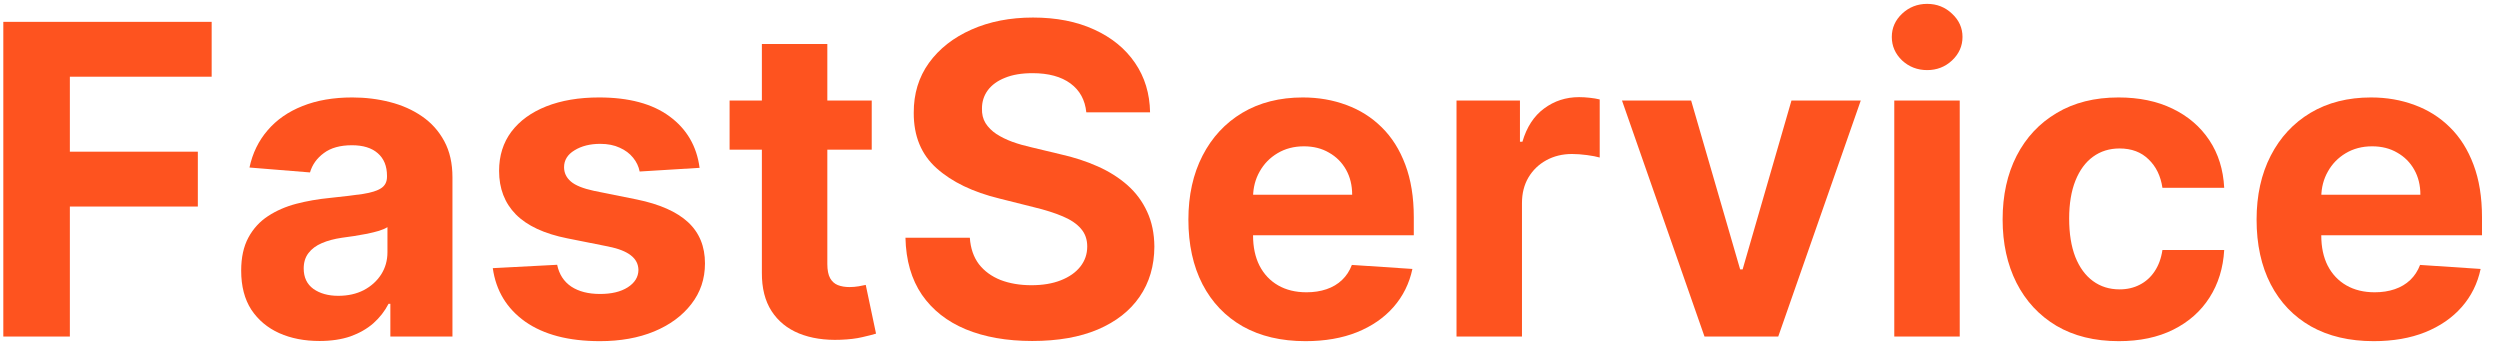
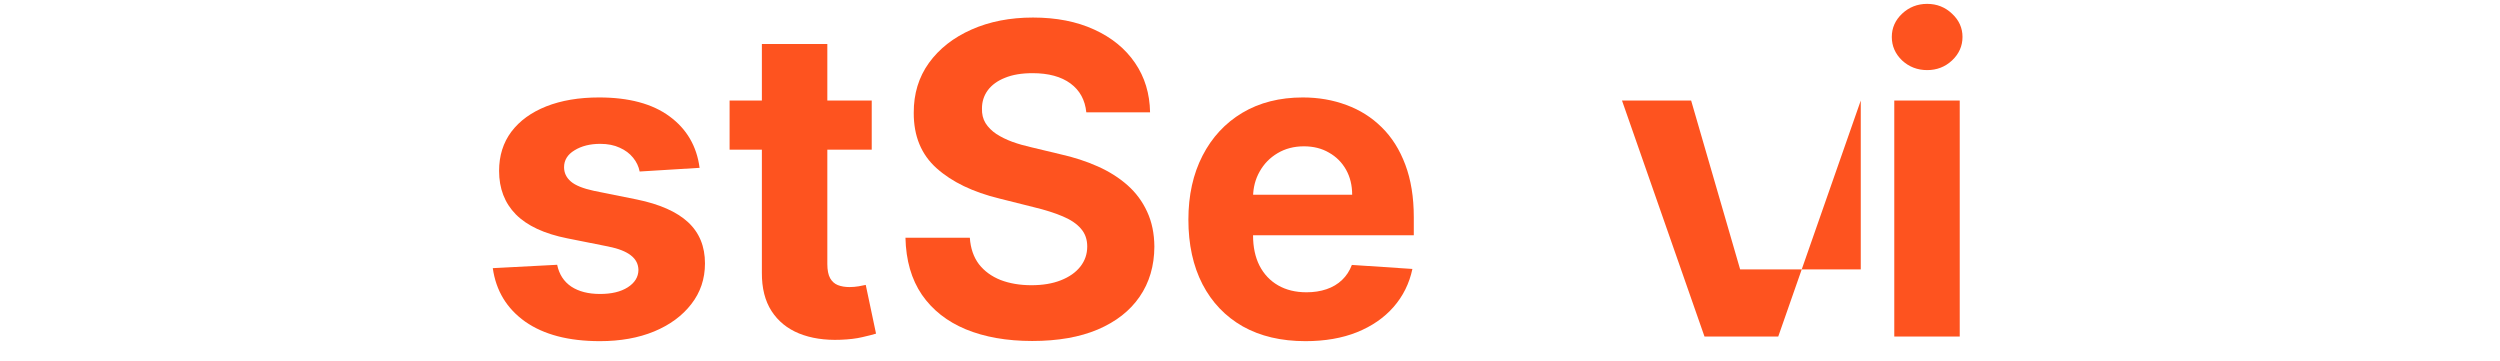
<svg xmlns="http://www.w3.org/2000/svg" width="104" height="15" viewBox="0 0 104 15" fill="none">
-   <path d="M98.745 14.192C97.735 14.192 96.865 13.987 96.137 13.578C95.412 13.165 94.854 12.581 94.462 11.827C94.07 11.068 93.874 10.171 93.874 9.136C93.874 8.126 94.07 7.239 94.462 6.477C94.854 5.714 95.406 5.119 96.118 4.693C96.833 4.267 97.673 4.054 98.636 4.054C99.284 4.054 99.887 4.158 100.445 4.367C101.007 4.572 101.497 4.881 101.915 5.294C102.337 5.707 102.665 6.227 102.899 6.854C103.134 7.476 103.251 8.205 103.251 9.04V9.788H94.96V8.1H100.688C100.688 7.708 100.603 7.361 100.432 7.058C100.262 6.756 100.025 6.519 99.723 6.349C99.424 6.174 99.077 6.087 98.681 6.087C98.267 6.087 97.901 6.183 97.581 6.374C97.266 6.562 97.019 6.815 96.84 7.135C96.661 7.45 96.569 7.802 96.565 8.19V9.794C96.565 10.28 96.654 10.7 96.833 11.053C97.017 11.407 97.275 11.68 97.607 11.871C97.939 12.063 98.333 12.159 98.789 12.159C99.092 12.159 99.369 12.117 99.62 12.031C99.872 11.946 100.087 11.818 100.266 11.648C100.445 11.477 100.581 11.268 100.675 11.021L103.194 11.188C103.066 11.793 102.804 12.321 102.407 12.773C102.015 13.22 101.508 13.57 100.886 13.821C100.268 14.068 99.554 14.192 98.745 14.192Z" fill="#FE531F" />
-   <path d="M88.142 14.192C87.136 14.192 86.271 13.979 85.547 13.553C84.826 13.122 84.272 12.525 83.885 11.763C83.501 11 83.309 10.122 83.309 9.129C83.309 8.124 83.503 7.241 83.891 6.483C84.283 5.72 84.839 5.126 85.559 4.7C86.28 4.269 87.136 4.054 88.129 4.054C88.986 4.054 89.736 4.209 90.379 4.521C91.022 4.832 91.532 5.268 91.907 5.831C92.282 6.393 92.488 7.054 92.527 7.812H89.957C89.885 7.322 89.693 6.928 89.382 6.63C89.075 6.327 88.672 6.176 88.174 6.176C87.752 6.176 87.383 6.291 87.068 6.521C86.757 6.747 86.514 7.077 86.339 7.512C86.165 7.947 86.077 8.473 86.077 9.091C86.077 9.717 86.162 10.25 86.333 10.689C86.508 11.128 86.753 11.462 87.068 11.692C87.383 11.923 87.752 12.038 88.174 12.038C88.485 12.038 88.764 11.974 89.011 11.846C89.263 11.718 89.469 11.533 89.631 11.29C89.797 11.043 89.906 10.746 89.957 10.401H92.527C92.484 11.151 92.28 11.812 91.913 12.383C91.551 12.95 91.05 13.393 90.411 13.712C89.772 14.032 89.015 14.192 88.142 14.192Z" fill="#FE531F" />
  <path d="M78.802 14V4.182H81.525V14H78.802ZM80.169 2.916C79.765 2.916 79.417 2.782 79.127 2.514C78.842 2.241 78.699 1.915 78.699 1.536C78.699 1.161 78.842 0.839 79.127 0.57C79.417 0.298 79.765 0.161 80.169 0.161C80.574 0.161 80.919 0.298 81.205 0.57C81.495 0.839 81.64 1.161 81.64 1.536C81.64 1.915 81.495 2.241 81.205 2.514C80.919 2.782 80.574 2.916 80.169 2.916Z" fill="#FE531F" />
-   <path d="M77.408 4.182L73.975 14H70.907L67.475 4.182H70.351L72.39 11.207H72.493L74.525 4.182H77.408Z" fill="#FE531F" />
-   <path d="M60.591 14V4.182H63.23V5.895H63.333C63.512 5.285 63.812 4.825 64.234 4.514C64.656 4.199 65.142 4.041 65.691 4.041C65.828 4.041 65.975 4.05 66.132 4.067C66.29 4.084 66.429 4.107 66.548 4.137V6.553C66.42 6.515 66.243 6.481 66.017 6.451C65.792 6.421 65.585 6.406 65.397 6.406C64.997 6.406 64.639 6.494 64.323 6.668C64.013 6.839 63.765 7.077 63.582 7.384C63.403 7.691 63.314 8.045 63.314 8.445V14H60.591Z" fill="#FE531F" />
+   <path d="M77.408 4.182L73.975 14H70.907L67.475 4.182H70.351L72.39 11.207H72.493H77.408Z" fill="#FE531F" />
  <path d="M54.307 14.192C53.297 14.192 52.428 13.987 51.699 13.578C50.975 13.165 50.417 12.581 50.025 11.827C49.633 11.068 49.437 10.171 49.437 9.136C49.437 8.126 49.633 7.239 50.025 6.477C50.417 5.714 50.968 5.119 51.68 4.693C52.396 4.267 53.236 4.054 54.199 4.054C54.846 4.054 55.449 4.158 56.008 4.367C56.57 4.572 57.06 4.881 57.478 5.294C57.9 5.707 58.228 6.227 58.462 6.854C58.696 7.476 58.814 8.205 58.814 9.04V9.788H50.523V8.1H56.25C56.25 7.708 56.165 7.361 55.995 7.058C55.824 6.756 55.588 6.519 55.285 6.349C54.987 6.174 54.64 6.087 54.243 6.087C53.83 6.087 53.464 6.183 53.144 6.374C52.828 6.562 52.581 6.815 52.402 7.135C52.223 7.45 52.132 7.802 52.127 8.19V9.794C52.127 10.28 52.217 10.7 52.396 11.053C52.579 11.407 52.837 11.68 53.169 11.871C53.502 12.063 53.896 12.159 54.352 12.159C54.654 12.159 54.931 12.117 55.183 12.031C55.434 11.946 55.65 11.818 55.828 11.648C56.008 11.477 56.144 11.268 56.238 11.021L58.756 11.188C58.628 11.793 58.366 12.321 57.97 12.773C57.578 13.22 57.071 13.57 56.449 13.821C55.831 14.068 55.117 14.192 54.307 14.192Z" fill="#FE531F" />
  <path d="M45.191 4.674C45.139 4.158 44.92 3.758 44.532 3.472C44.144 3.187 43.618 3.044 42.953 3.044C42.502 3.044 42.12 3.108 41.809 3.236C41.498 3.359 41.259 3.532 41.093 3.754C40.931 3.975 40.85 4.227 40.85 4.508C40.842 4.742 40.891 4.947 40.997 5.121C41.108 5.296 41.259 5.447 41.451 5.575C41.643 5.699 41.864 5.808 42.116 5.901C42.367 5.991 42.636 6.067 42.921 6.131L44.097 6.413C44.669 6.54 45.193 6.711 45.67 6.924C46.147 7.137 46.56 7.399 46.91 7.71C47.259 8.021 47.53 8.388 47.722 8.81C47.918 9.232 48.018 9.715 48.022 10.261C48.018 11.062 47.813 11.756 47.408 12.344C47.008 12.928 46.428 13.382 45.67 13.706C44.916 14.026 44.006 14.185 42.941 14.185C41.884 14.185 40.963 14.023 40.179 13.7C39.399 13.376 38.79 12.896 38.351 12.261C37.916 11.622 37.688 10.832 37.667 9.89H40.345C40.375 10.329 40.501 10.695 40.722 10.989C40.948 11.279 41.249 11.499 41.624 11.648C42.003 11.793 42.431 11.865 42.908 11.865C43.377 11.865 43.784 11.797 44.129 11.661C44.479 11.524 44.749 11.335 44.941 11.092C45.133 10.849 45.229 10.57 45.229 10.254C45.229 9.96 45.142 9.713 44.967 9.513C44.796 9.312 44.545 9.142 44.212 9.001C43.884 8.861 43.482 8.733 43.004 8.618L41.579 8.26C40.475 7.991 39.604 7.572 38.965 7.001C38.325 6.43 38.008 5.66 38.012 4.693C38.008 3.901 38.219 3.208 38.645 2.616C39.075 2.023 39.666 1.561 40.416 1.229C41.166 0.896 42.018 0.73 42.972 0.73C43.944 0.73 44.792 0.896 45.517 1.229C46.245 1.561 46.812 2.023 47.217 2.616C47.622 3.208 47.83 3.894 47.843 4.674H45.191Z" fill="#FE531F" />
  <path d="M36.264 4.182V6.227H30.351V4.182H36.264ZM31.694 1.83H34.417V10.983C34.417 11.234 34.455 11.43 34.532 11.571C34.608 11.707 34.715 11.803 34.851 11.859C34.992 11.914 35.154 11.942 35.337 11.942C35.465 11.942 35.593 11.931 35.721 11.91C35.849 11.884 35.947 11.865 36.015 11.852L36.443 13.879C36.307 13.921 36.115 13.97 35.868 14.026C35.621 14.085 35.32 14.121 34.966 14.134C34.31 14.16 33.735 14.072 33.241 13.872C32.751 13.672 32.369 13.361 32.096 12.939C31.824 12.517 31.689 11.984 31.694 11.341V1.83Z" fill="#FE531F" />
  <path d="M29.103 6.982L26.61 7.135C26.568 6.922 26.476 6.73 26.336 6.56C26.195 6.385 26.01 6.246 25.779 6.144C25.554 6.038 25.283 5.984 24.968 5.984C24.546 5.984 24.19 6.074 23.9 6.253C23.61 6.428 23.465 6.662 23.465 6.956C23.465 7.19 23.559 7.388 23.747 7.55C23.934 7.712 24.256 7.842 24.712 7.94L26.489 8.298C27.444 8.494 28.155 8.81 28.624 9.244C29.093 9.679 29.327 10.25 29.327 10.957C29.327 11.601 29.137 12.165 28.758 12.651C28.383 13.137 27.867 13.516 27.211 13.789C26.559 14.057 25.807 14.192 24.955 14.192C23.655 14.192 22.62 13.921 21.848 13.38C21.081 12.835 20.632 12.093 20.5 11.155L23.178 11.015C23.259 11.411 23.455 11.714 23.766 11.923C24.077 12.127 24.476 12.229 24.961 12.229C25.439 12.229 25.822 12.138 26.112 11.954C26.406 11.767 26.555 11.526 26.559 11.232C26.555 10.985 26.451 10.783 26.246 10.625C26.041 10.463 25.726 10.339 25.3 10.254L23.6 9.915C22.641 9.724 21.927 9.391 21.458 8.918C20.994 8.445 20.762 7.842 20.762 7.109C20.762 6.479 20.932 5.935 21.273 5.479C21.618 5.023 22.102 4.672 22.724 4.425C23.351 4.178 24.083 4.054 24.923 4.054C26.163 4.054 27.139 4.316 27.851 4.84C28.566 5.364 28.984 6.078 29.103 6.982Z" fill="#FE531F" />
-   <path d="M13.293 14.185C12.666 14.185 12.108 14.077 11.618 13.859C11.128 13.638 10.74 13.312 10.454 12.881C10.173 12.447 10.033 11.905 10.033 11.258C10.033 10.712 10.133 10.254 10.333 9.883C10.533 9.513 10.806 9.214 11.151 8.989C11.496 8.763 11.889 8.592 12.327 8.477C12.771 8.362 13.235 8.281 13.721 8.234C14.292 8.175 14.752 8.119 15.101 8.068C15.451 8.013 15.704 7.932 15.862 7.825C16.02 7.719 16.099 7.561 16.099 7.352V7.314C16.099 6.909 15.971 6.596 15.715 6.374C15.464 6.153 15.106 6.042 14.641 6.042C14.151 6.042 13.761 6.151 13.472 6.368C13.182 6.581 12.99 6.849 12.896 7.173L10.378 6.969C10.506 6.372 10.757 5.857 11.132 5.422C11.507 4.983 11.991 4.646 12.583 4.412C13.18 4.173 13.87 4.054 14.654 4.054C15.2 4.054 15.722 4.118 16.22 4.246C16.723 4.374 17.168 4.572 17.556 4.84C17.948 5.109 18.257 5.454 18.483 5.876C18.709 6.293 18.822 6.794 18.822 7.378V14H16.239V12.639H16.163C16.005 12.945 15.794 13.216 15.53 13.45C15.266 13.68 14.948 13.861 14.577 13.994C14.207 14.121 13.778 14.185 13.293 14.185ZM14.072 12.306C14.473 12.306 14.827 12.227 15.133 12.07C15.44 11.908 15.681 11.69 15.856 11.418C16.03 11.145 16.118 10.836 16.118 10.491V9.449C16.033 9.504 15.915 9.555 15.766 9.602C15.621 9.645 15.457 9.685 15.274 9.724C15.091 9.758 14.908 9.79 14.724 9.82C14.541 9.845 14.375 9.869 14.226 9.89C13.906 9.937 13.627 10.011 13.389 10.114C13.15 10.216 12.964 10.354 12.832 10.529C12.7 10.7 12.634 10.913 12.634 11.168C12.634 11.539 12.768 11.822 13.037 12.018C13.31 12.21 13.655 12.306 14.072 12.306Z" fill="#FE531F" />
-   <path d="M0.138 14V0.909H8.805V3.191H2.906V6.31H8.23V8.592H2.906V14H0.138Z" fill="#FE531F" />
</svg>